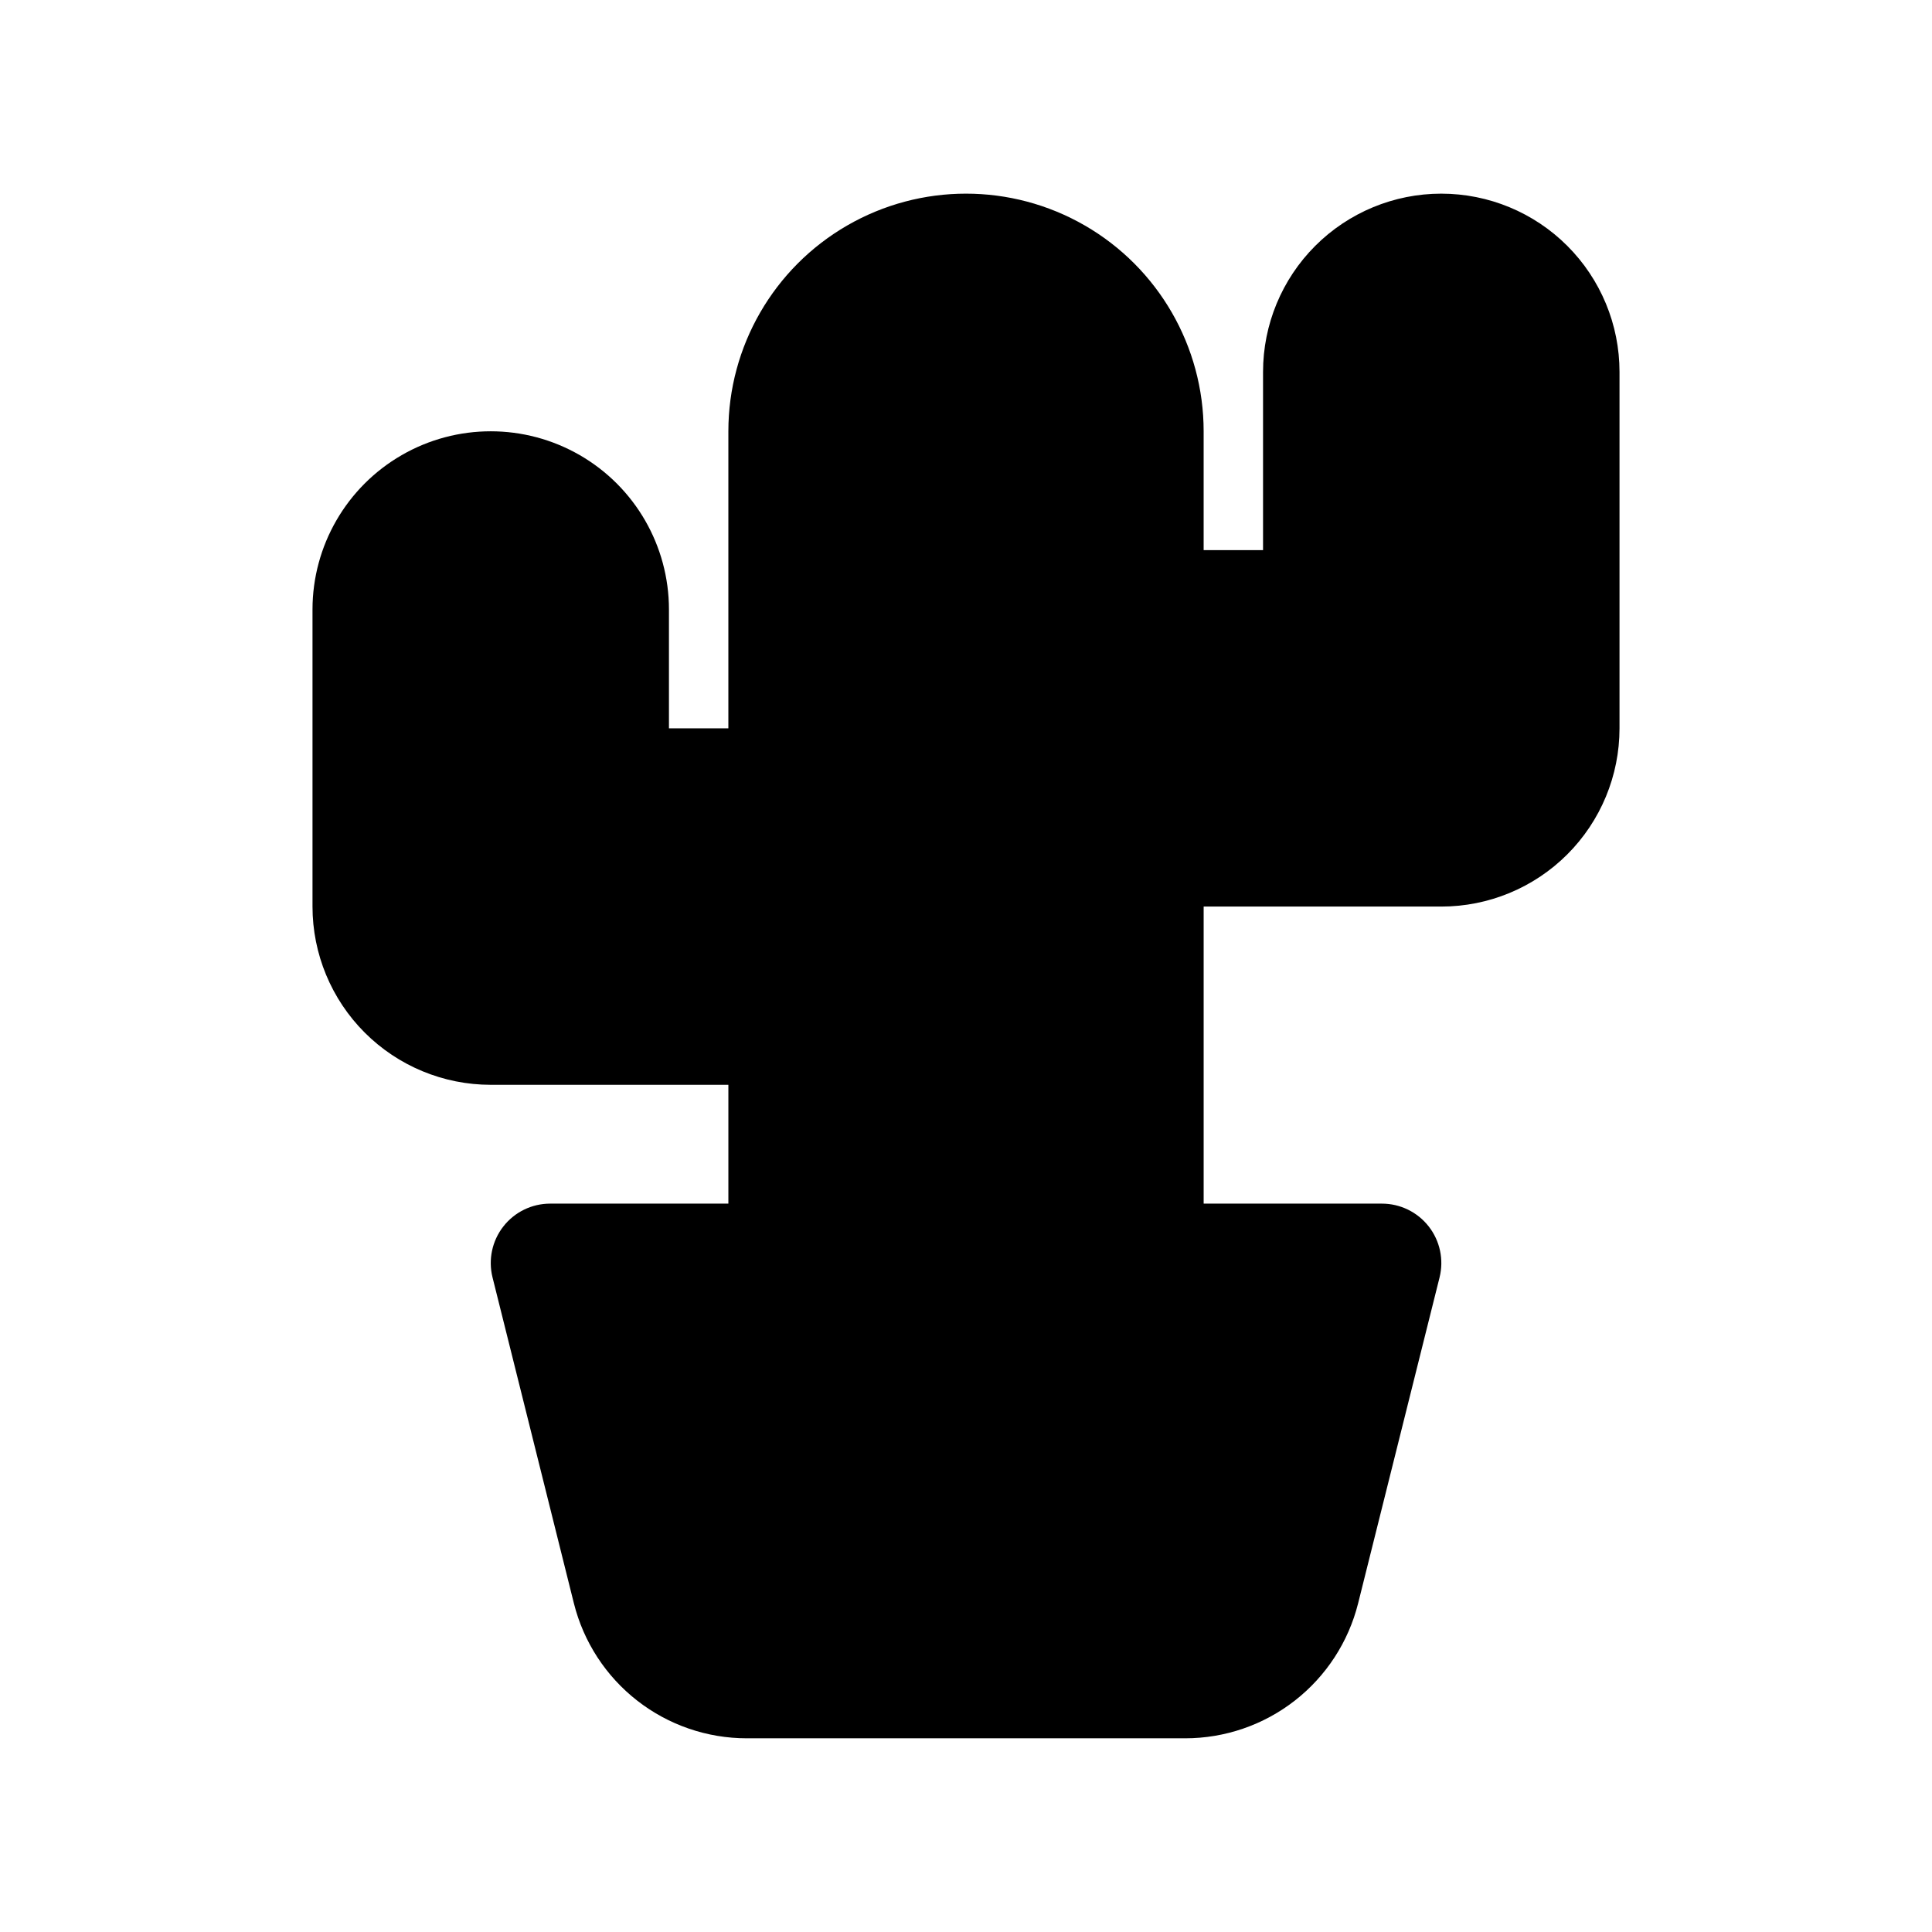
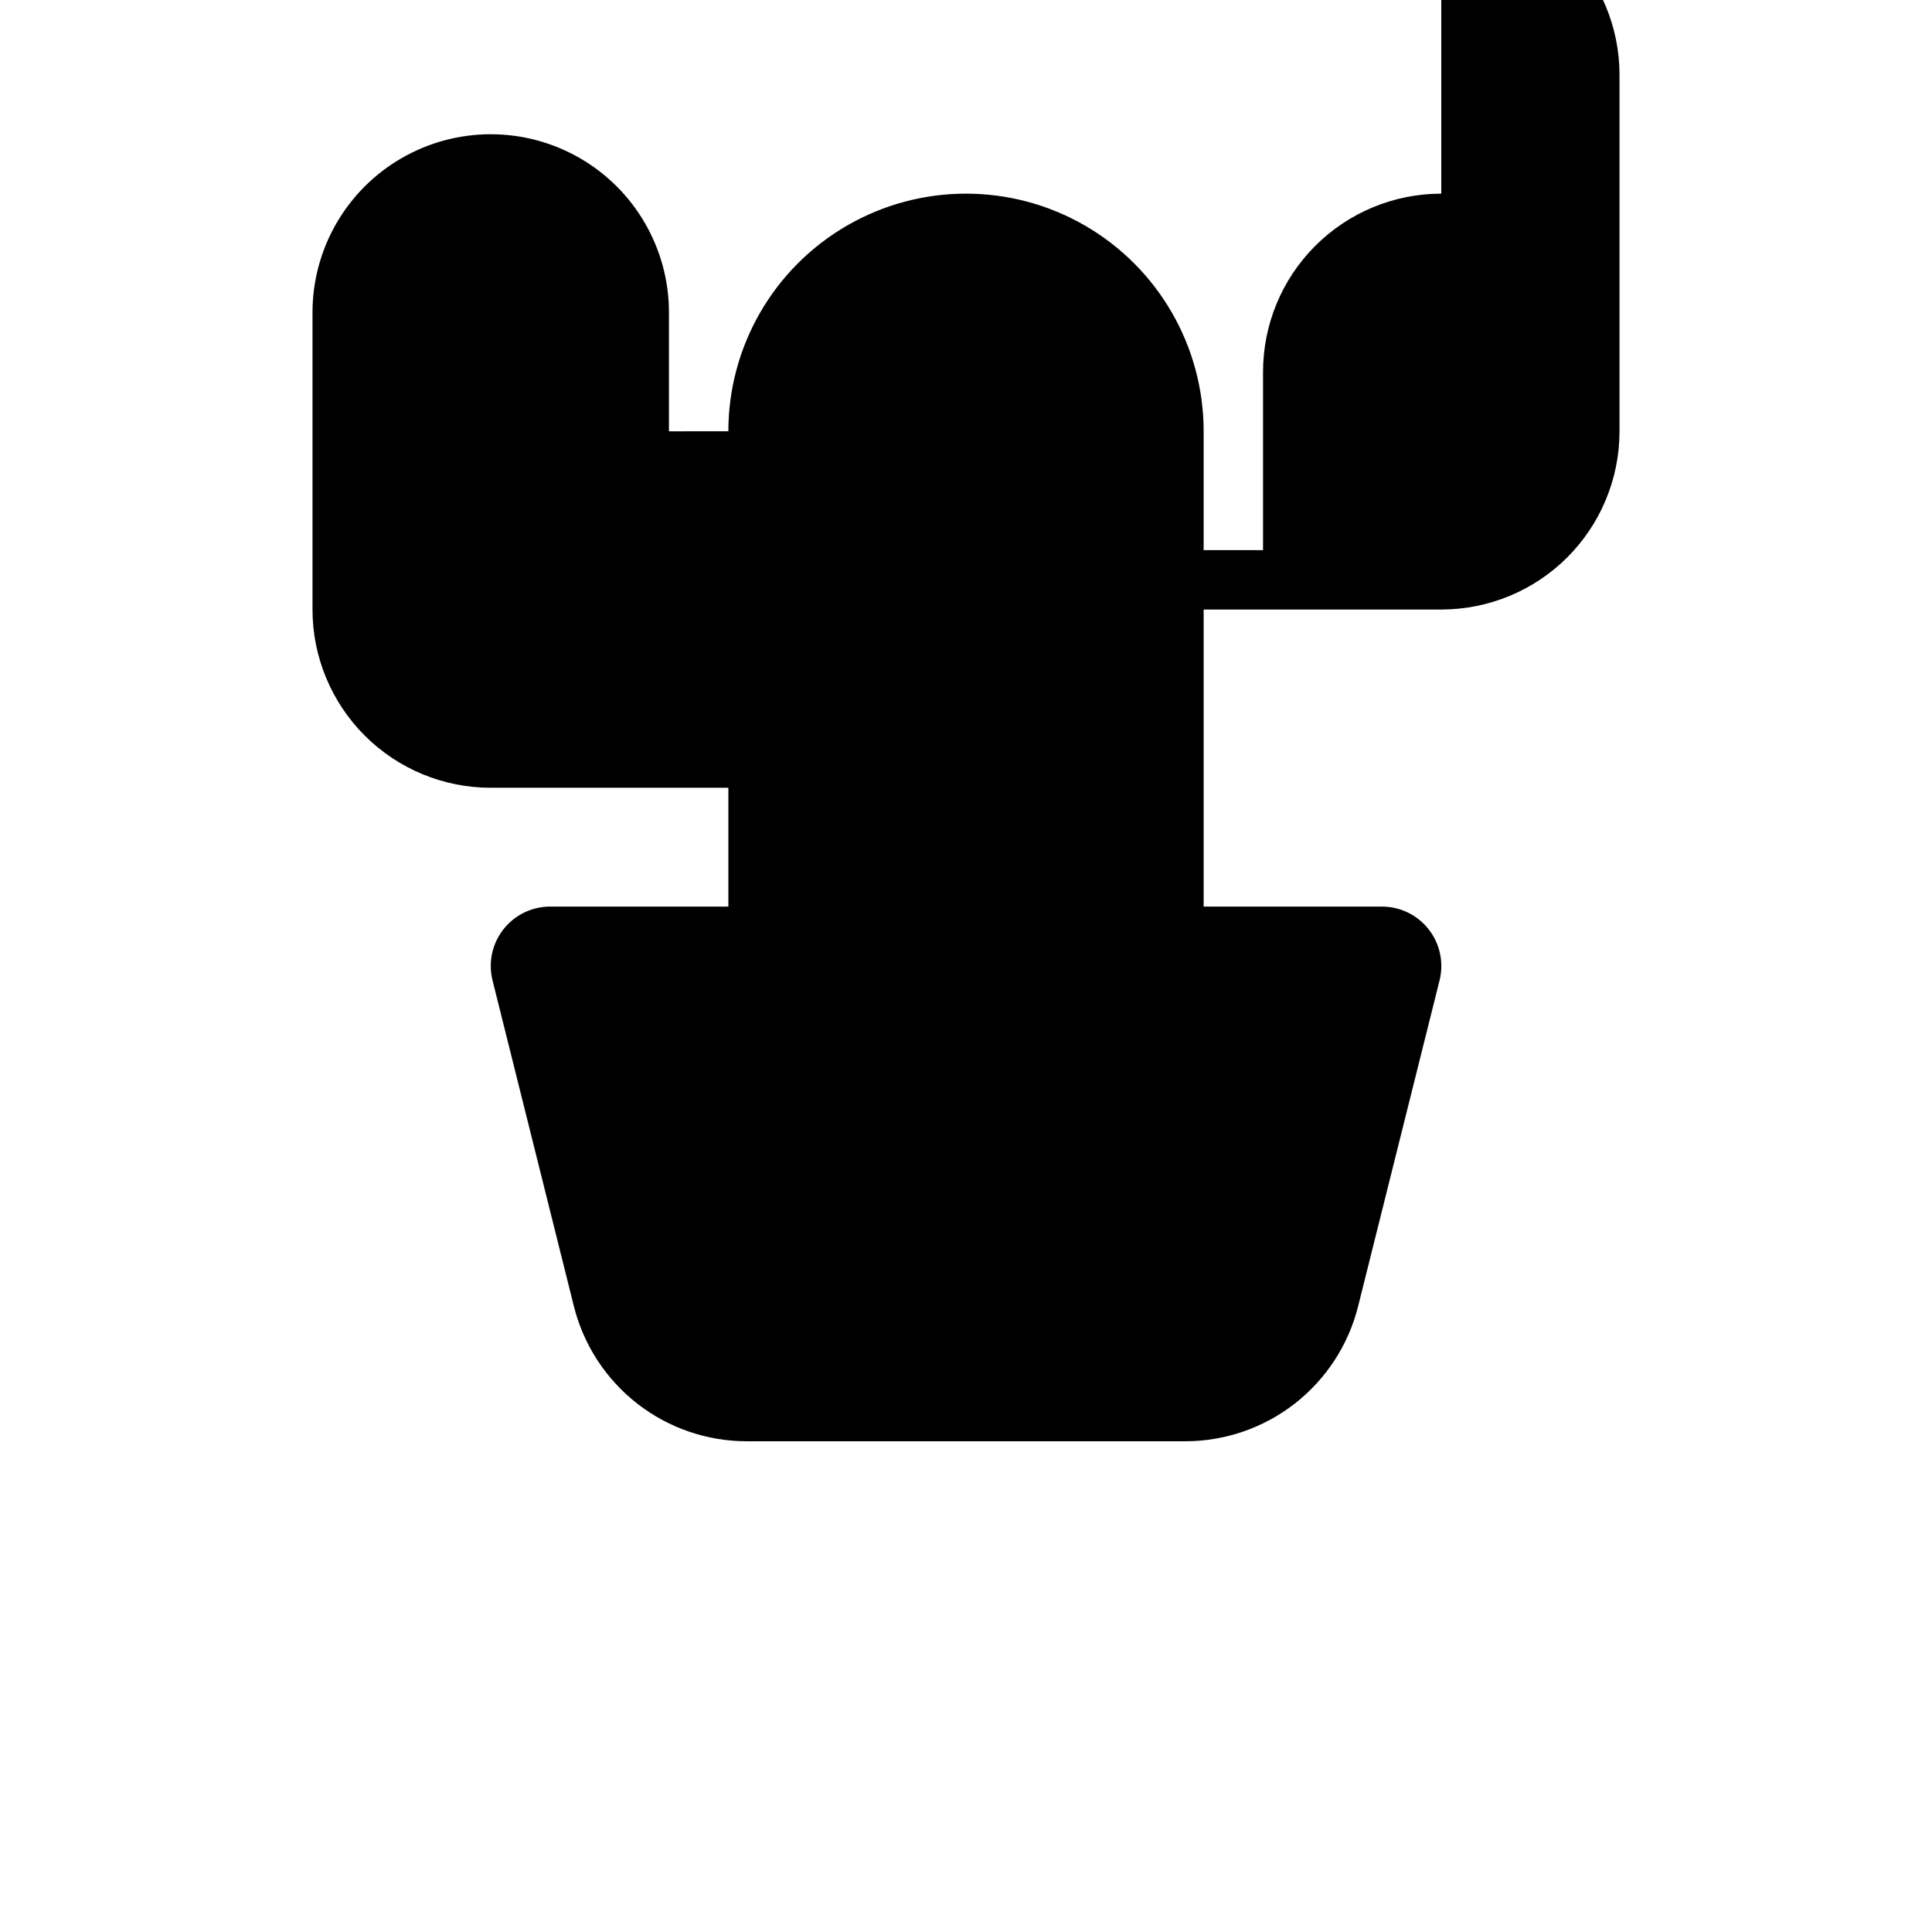
<svg xmlns="http://www.w3.org/2000/svg" fill="#000000" width="800px" height="800px" version="1.1" viewBox="144 144 512 512">
-   <path d="m525.95 195.32c-12.523 0-24.539 4.977-33.398 13.836-8.855 8.859-13.832 20.871-13.832 33.398v47.23h-15.742v-31.488c0-22.496-12.004-43.289-31.488-54.539-19.488-11.25-43.492-11.25-62.977 0s-31.488 32.043-31.488 54.539v78.719l-15.746 0.004v-31.488c0-16.875-9-32.469-23.613-40.906-14.617-8.438-32.621-8.438-47.234 0-14.613 8.438-23.617 24.031-23.617 40.906v78.719c0 12.527 4.977 24.539 13.836 33.398 8.855 8.859 20.871 13.836 33.398 13.836h62.977v31.488h-47.234c-4.844 0-9.422 2.231-12.402 6.051-2.984 3.82-4.039 8.801-2.867 13.5l21.566 86.391c2.562 10.219 8.465 19.289 16.773 25.766 8.305 6.481 18.539 9.996 29.074 9.988h116.13c10.535 0.004 20.773-3.512 29.082-9.996 8.305-6.481 14.207-15.555 16.766-25.773l21.586-86.371v-0.004c1.172-4.703 0.113-9.688-2.875-13.504-2.984-3.82-7.566-6.051-12.414-6.047h-47.23v-78.723h62.977-0.004c12.527 0 24.543-4.977 33.398-13.832 8.859-8.859 13.836-20.871 13.836-33.398v-94.465c0-12.527-4.977-24.539-13.836-33.398-8.855-8.859-20.871-13.836-33.398-13.836z" />
+   <path d="m525.95 195.32c-12.523 0-24.539 4.977-33.398 13.836-8.855 8.859-13.832 20.871-13.832 33.398v47.23h-15.742v-31.488c0-22.496-12.004-43.289-31.488-54.539-19.488-11.25-43.492-11.25-62.977 0s-31.488 32.043-31.488 54.539l-15.746 0.004v-31.488c0-16.875-9-32.469-23.613-40.906-14.617-8.438-32.621-8.438-47.234 0-14.613 8.438-23.617 24.031-23.617 40.906v78.719c0 12.527 4.977 24.539 13.836 33.398 8.855 8.859 20.871 13.836 33.398 13.836h62.977v31.488h-47.234c-4.844 0-9.422 2.231-12.402 6.051-2.984 3.82-4.039 8.801-2.867 13.5l21.566 86.391c2.562 10.219 8.465 19.289 16.773 25.766 8.305 6.481 18.539 9.996 29.074 9.988h116.13c10.535 0.004 20.773-3.512 29.082-9.996 8.305-6.481 14.207-15.555 16.766-25.773l21.586-86.371v-0.004c1.172-4.703 0.113-9.688-2.875-13.504-2.984-3.82-7.566-6.051-12.414-6.047h-47.23v-78.723h62.977-0.004c12.527 0 24.543-4.977 33.398-13.832 8.859-8.859 13.836-20.871 13.836-33.398v-94.465c0-12.527-4.977-24.539-13.836-33.398-8.855-8.859-20.871-13.836-33.398-13.836z" />
</svg>